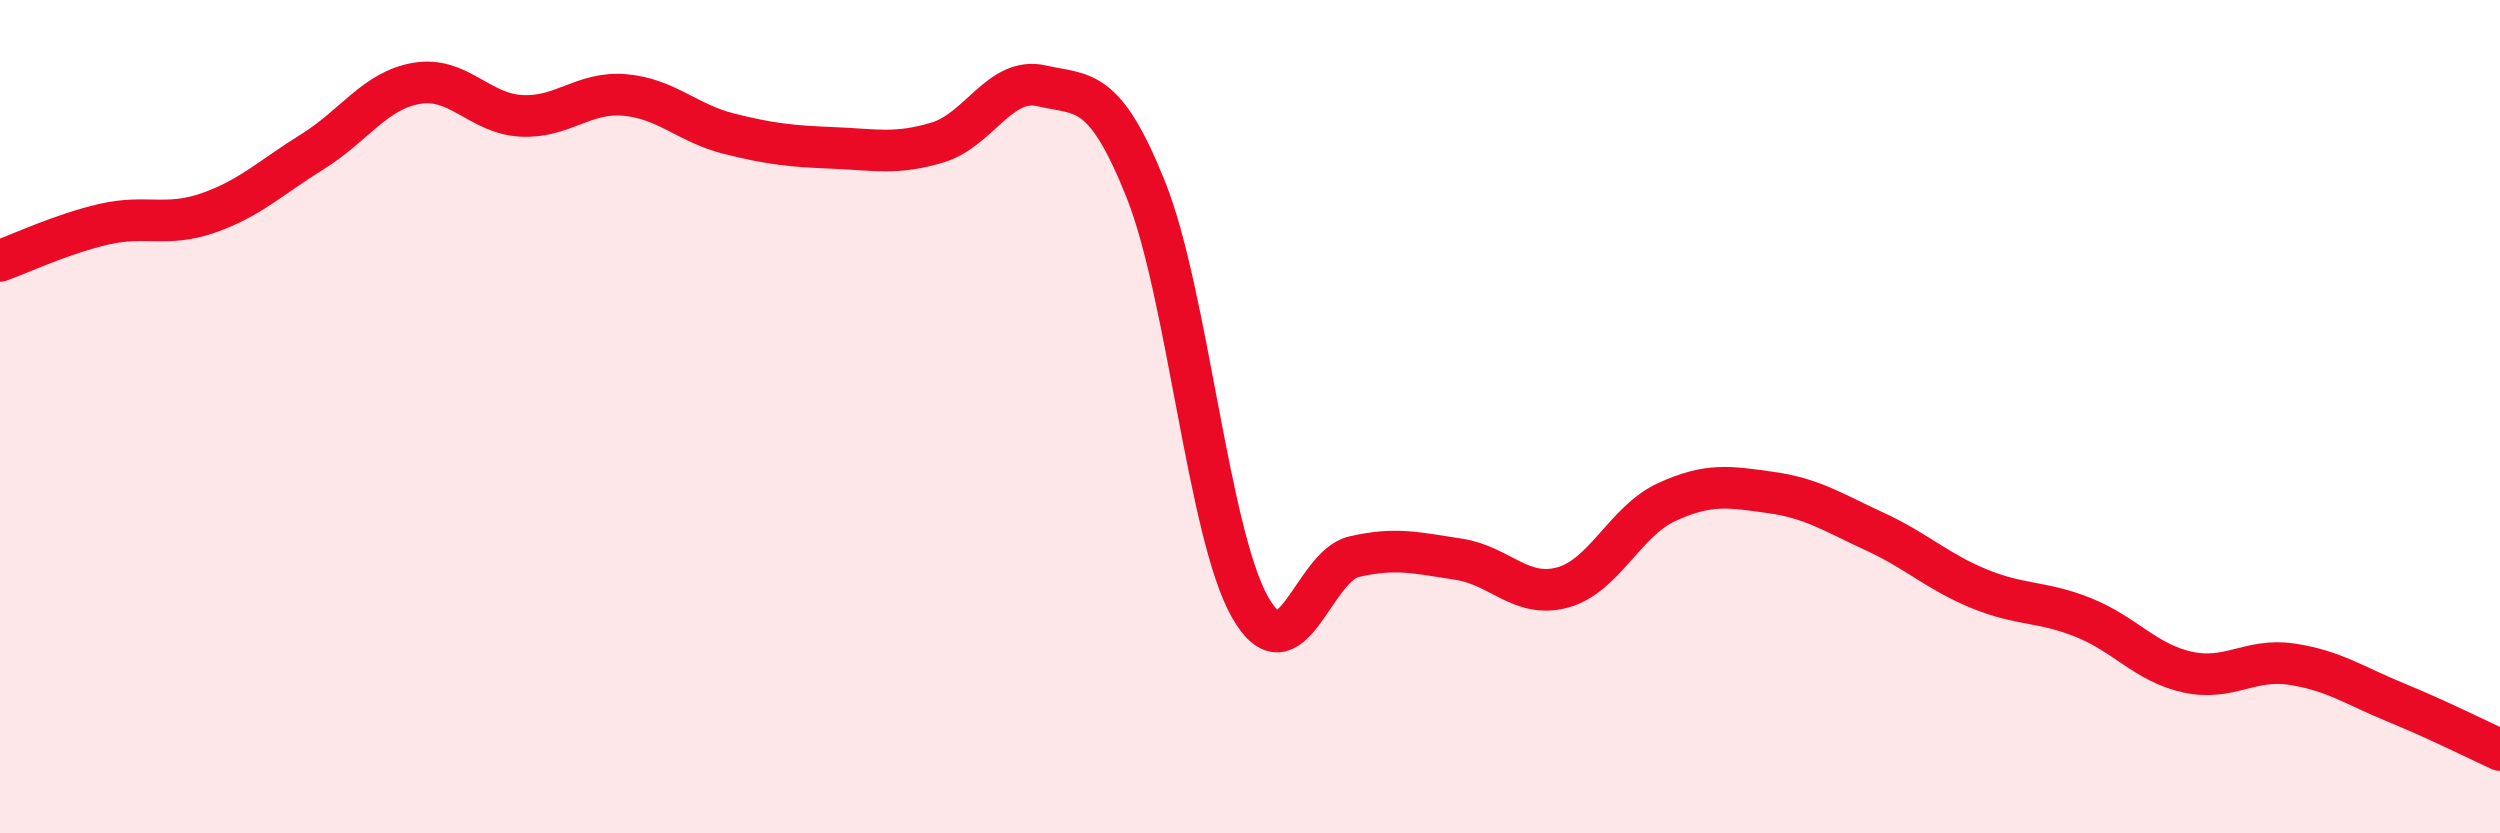
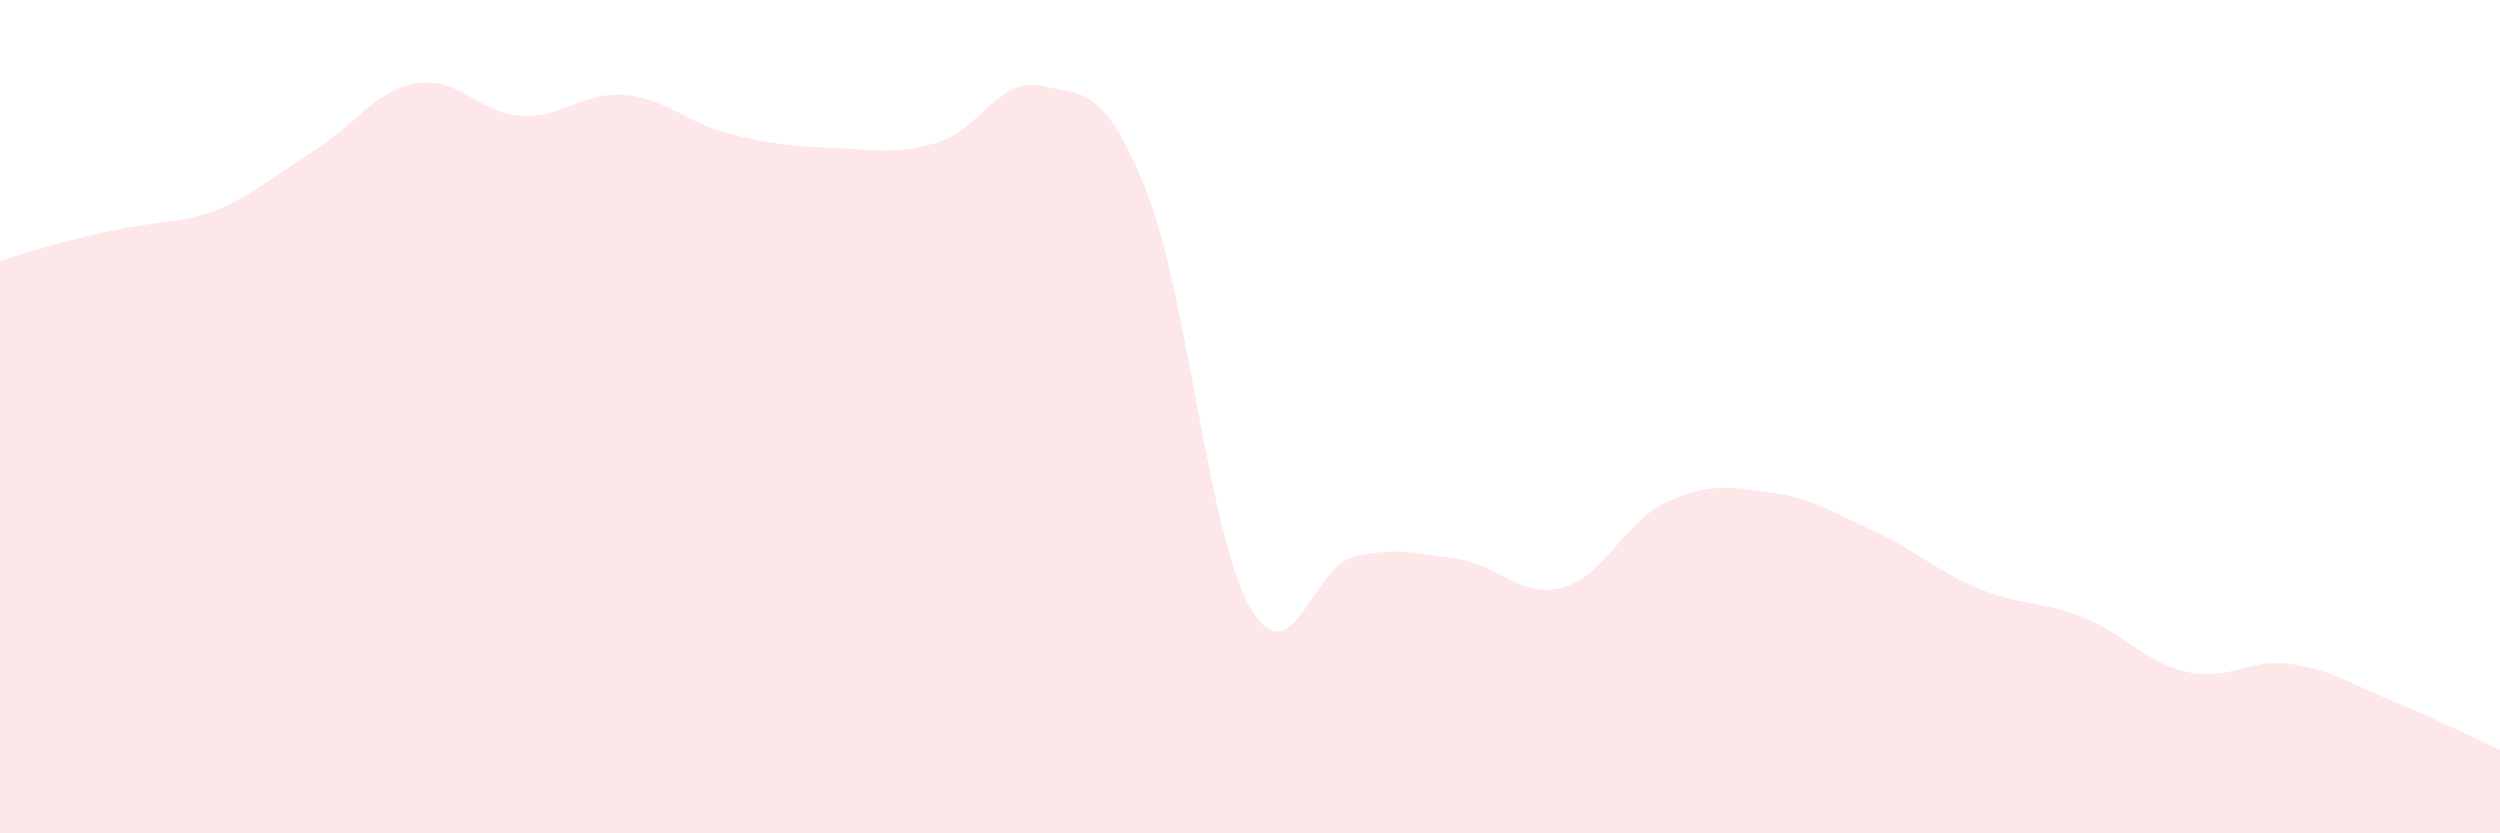
<svg xmlns="http://www.w3.org/2000/svg" width="60" height="20" viewBox="0 0 60 20">
-   <path d="M 0,6.26 C 0.5,6.08 1.5,5.61 2.5,5.38 C 3.5,5.15 4,5.46 5,5.11 C 6,4.76 6.5,4.26 7.5,3.64 C 8.5,3.02 9,2.17 10,2 C 11,1.83 11.5,2.72 12.5,2.78 C 13.5,2.84 14,2.19 15,2.28 C 16,2.37 16.5,2.96 17.5,3.21 C 18.5,3.46 19,3.51 20,3.55 C 21,3.59 21.5,3.72 22.5,3.42 C 23.5,3.12 24,1.83 25,2.06 C 26,2.29 26.5,2.05 27.5,4.55 C 28.5,7.05 29,12.81 30,14.57 C 31,16.33 31.5,13.59 32.5,13.36 C 33.5,13.13 34,13.27 35,13.42 C 36,13.57 36.5,14.37 37.5,14.1 C 38.5,13.83 39,12.51 40,12.05 C 41,11.59 41.5,11.68 42.5,11.82 C 43.5,11.96 44,12.3 45,12.76 C 46,13.22 46.5,13.72 47.5,14.13 C 48.5,14.54 49,14.42 50,14.82 C 51,15.22 51.5,15.91 52.5,16.13 C 53.5,16.35 54,15.79 55,15.94 C 56,16.09 56.5,16.45 57.5,16.86 C 58.5,17.27 59.5,17.77 60,18L60 20L0 20Z" fill="#EB0A25" opacity="0.1" stroke-linecap="round" stroke-linejoin="round" />
-   <path d="M 0,6.26 C 0.5,6.08 1.5,5.61 2.5,5.38 C 3.5,5.15 4,5.46 5,5.11 C 6,4.76 6.5,4.26 7.5,3.64 C 8.5,3.02 9,2.17 10,2 C 11,1.83 11.5,2.72 12.5,2.78 C 13.5,2.84 14,2.19 15,2.28 C 16,2.37 16.5,2.96 17.5,3.21 C 18.5,3.46 19,3.51 20,3.55 C 21,3.59 21.5,3.72 22.5,3.42 C 23.5,3.12 24,1.83 25,2.06 C 26,2.29 26.5,2.05 27.5,4.55 C 28.5,7.05 29,12.81 30,14.57 C 31,16.33 31.5,13.59 32.5,13.36 C 33.5,13.13 34,13.27 35,13.42 C 36,13.57 36.5,14.37 37.5,14.1 C 38.5,13.83 39,12.51 40,12.05 C 41,11.59 41.5,11.68 42.5,11.82 C 43.5,11.96 44,12.3 45,12.76 C 46,13.22 46.5,13.72 47.5,14.13 C 48.5,14.54 49,14.42 50,14.82 C 51,15.22 51.5,15.91 52.5,16.13 C 53.5,16.35 54,15.79 55,15.94 C 56,16.09 56.5,16.45 57.5,16.86 C 58.5,17.27 59.5,17.77 60,18" stroke="#EB0A25" stroke-width="1" fill="none" stroke-linecap="round" stroke-linejoin="round" />
+   <path d="M 0,6.26 C 3.5,5.15 4,5.46 5,5.11 C 6,4.76 6.5,4.26 7.5,3.64 C 8.5,3.02 9,2.17 10,2 C 11,1.83 11.5,2.72 12.5,2.78 C 13.5,2.84 14,2.19 15,2.28 C 16,2.37 16.5,2.96 17.5,3.21 C 18.5,3.46 19,3.51 20,3.55 C 21,3.59 21.5,3.72 22.5,3.42 C 23.5,3.12 24,1.83 25,2.06 C 26,2.29 26.5,2.05 27.5,4.55 C 28.5,7.05 29,12.81 30,14.57 C 31,16.33 31.5,13.59 32.5,13.36 C 33.5,13.13 34,13.27 35,13.42 C 36,13.57 36.5,14.37 37.5,14.1 C 38.5,13.83 39,12.51 40,12.05 C 41,11.59 41.5,11.68 42.5,11.82 C 43.5,11.96 44,12.3 45,12.76 C 46,13.22 46.5,13.72 47.5,14.13 C 48.5,14.54 49,14.42 50,14.82 C 51,15.22 51.5,15.91 52.5,16.13 C 53.5,16.35 54,15.79 55,15.94 C 56,16.09 56.5,16.45 57.5,16.86 C 58.5,17.27 59.5,17.77 60,18L60 20L0 20Z" fill="#EB0A25" opacity="0.1" stroke-linecap="round" stroke-linejoin="round" />
</svg>